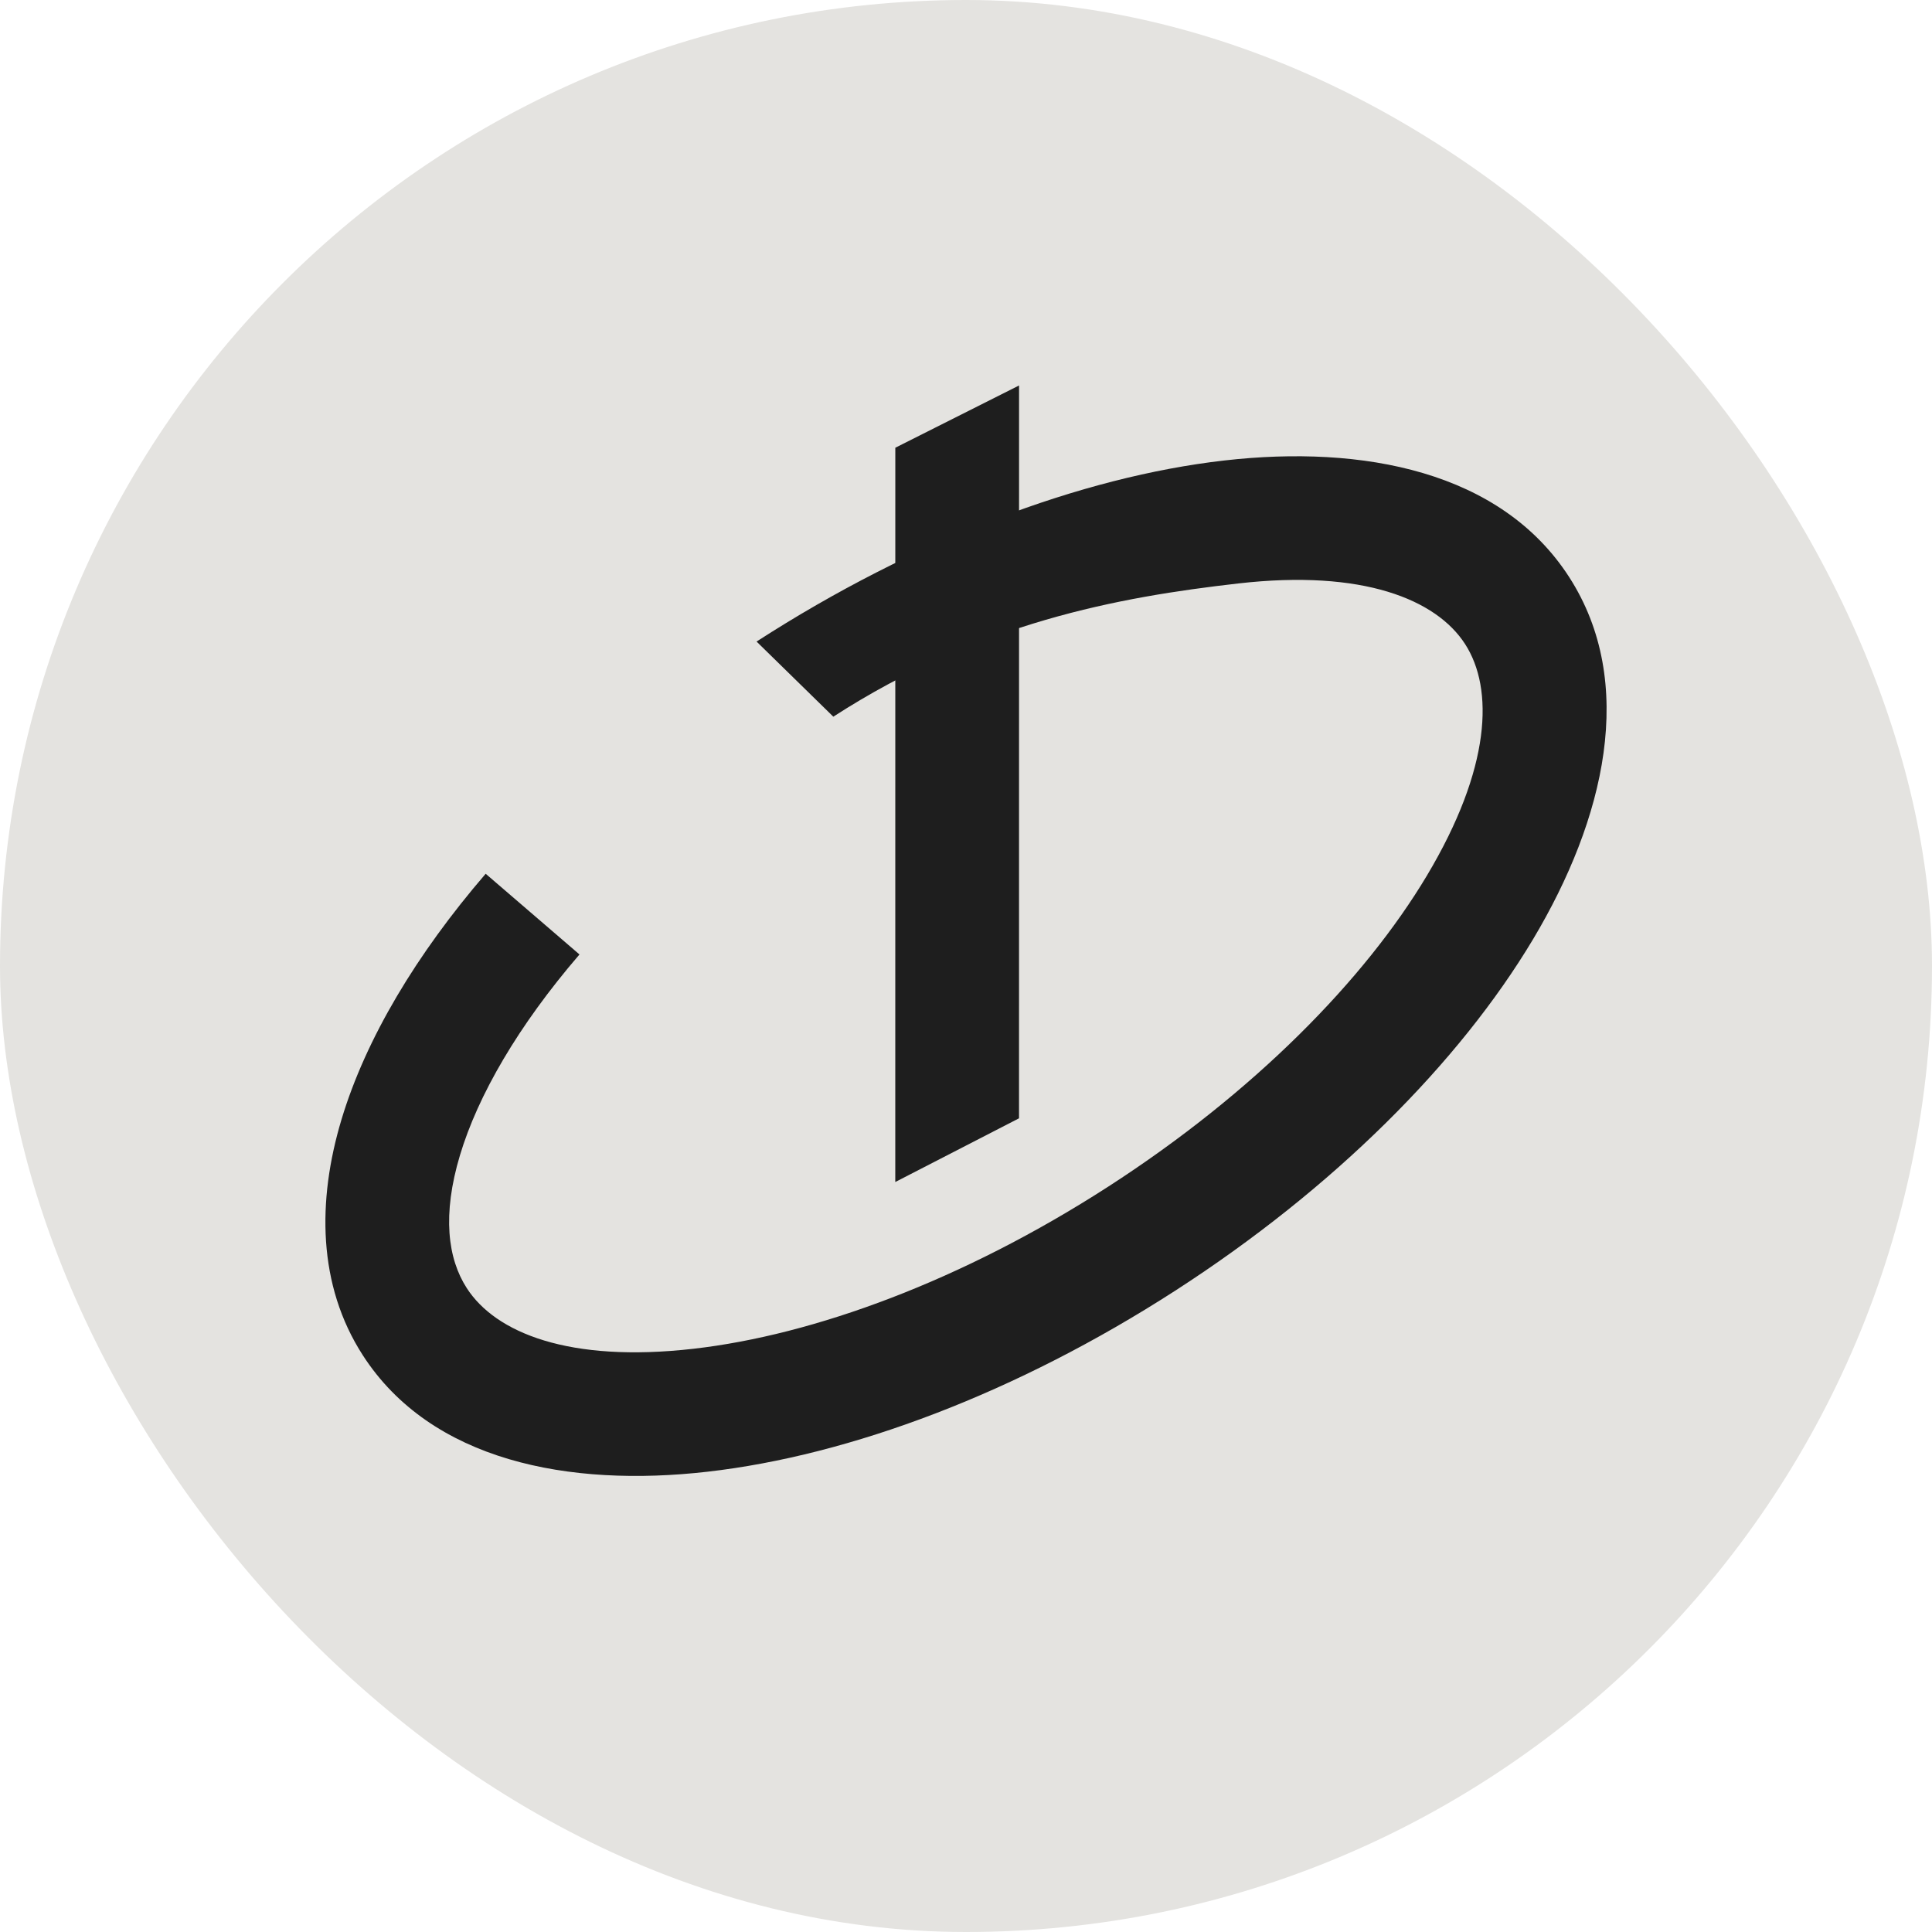
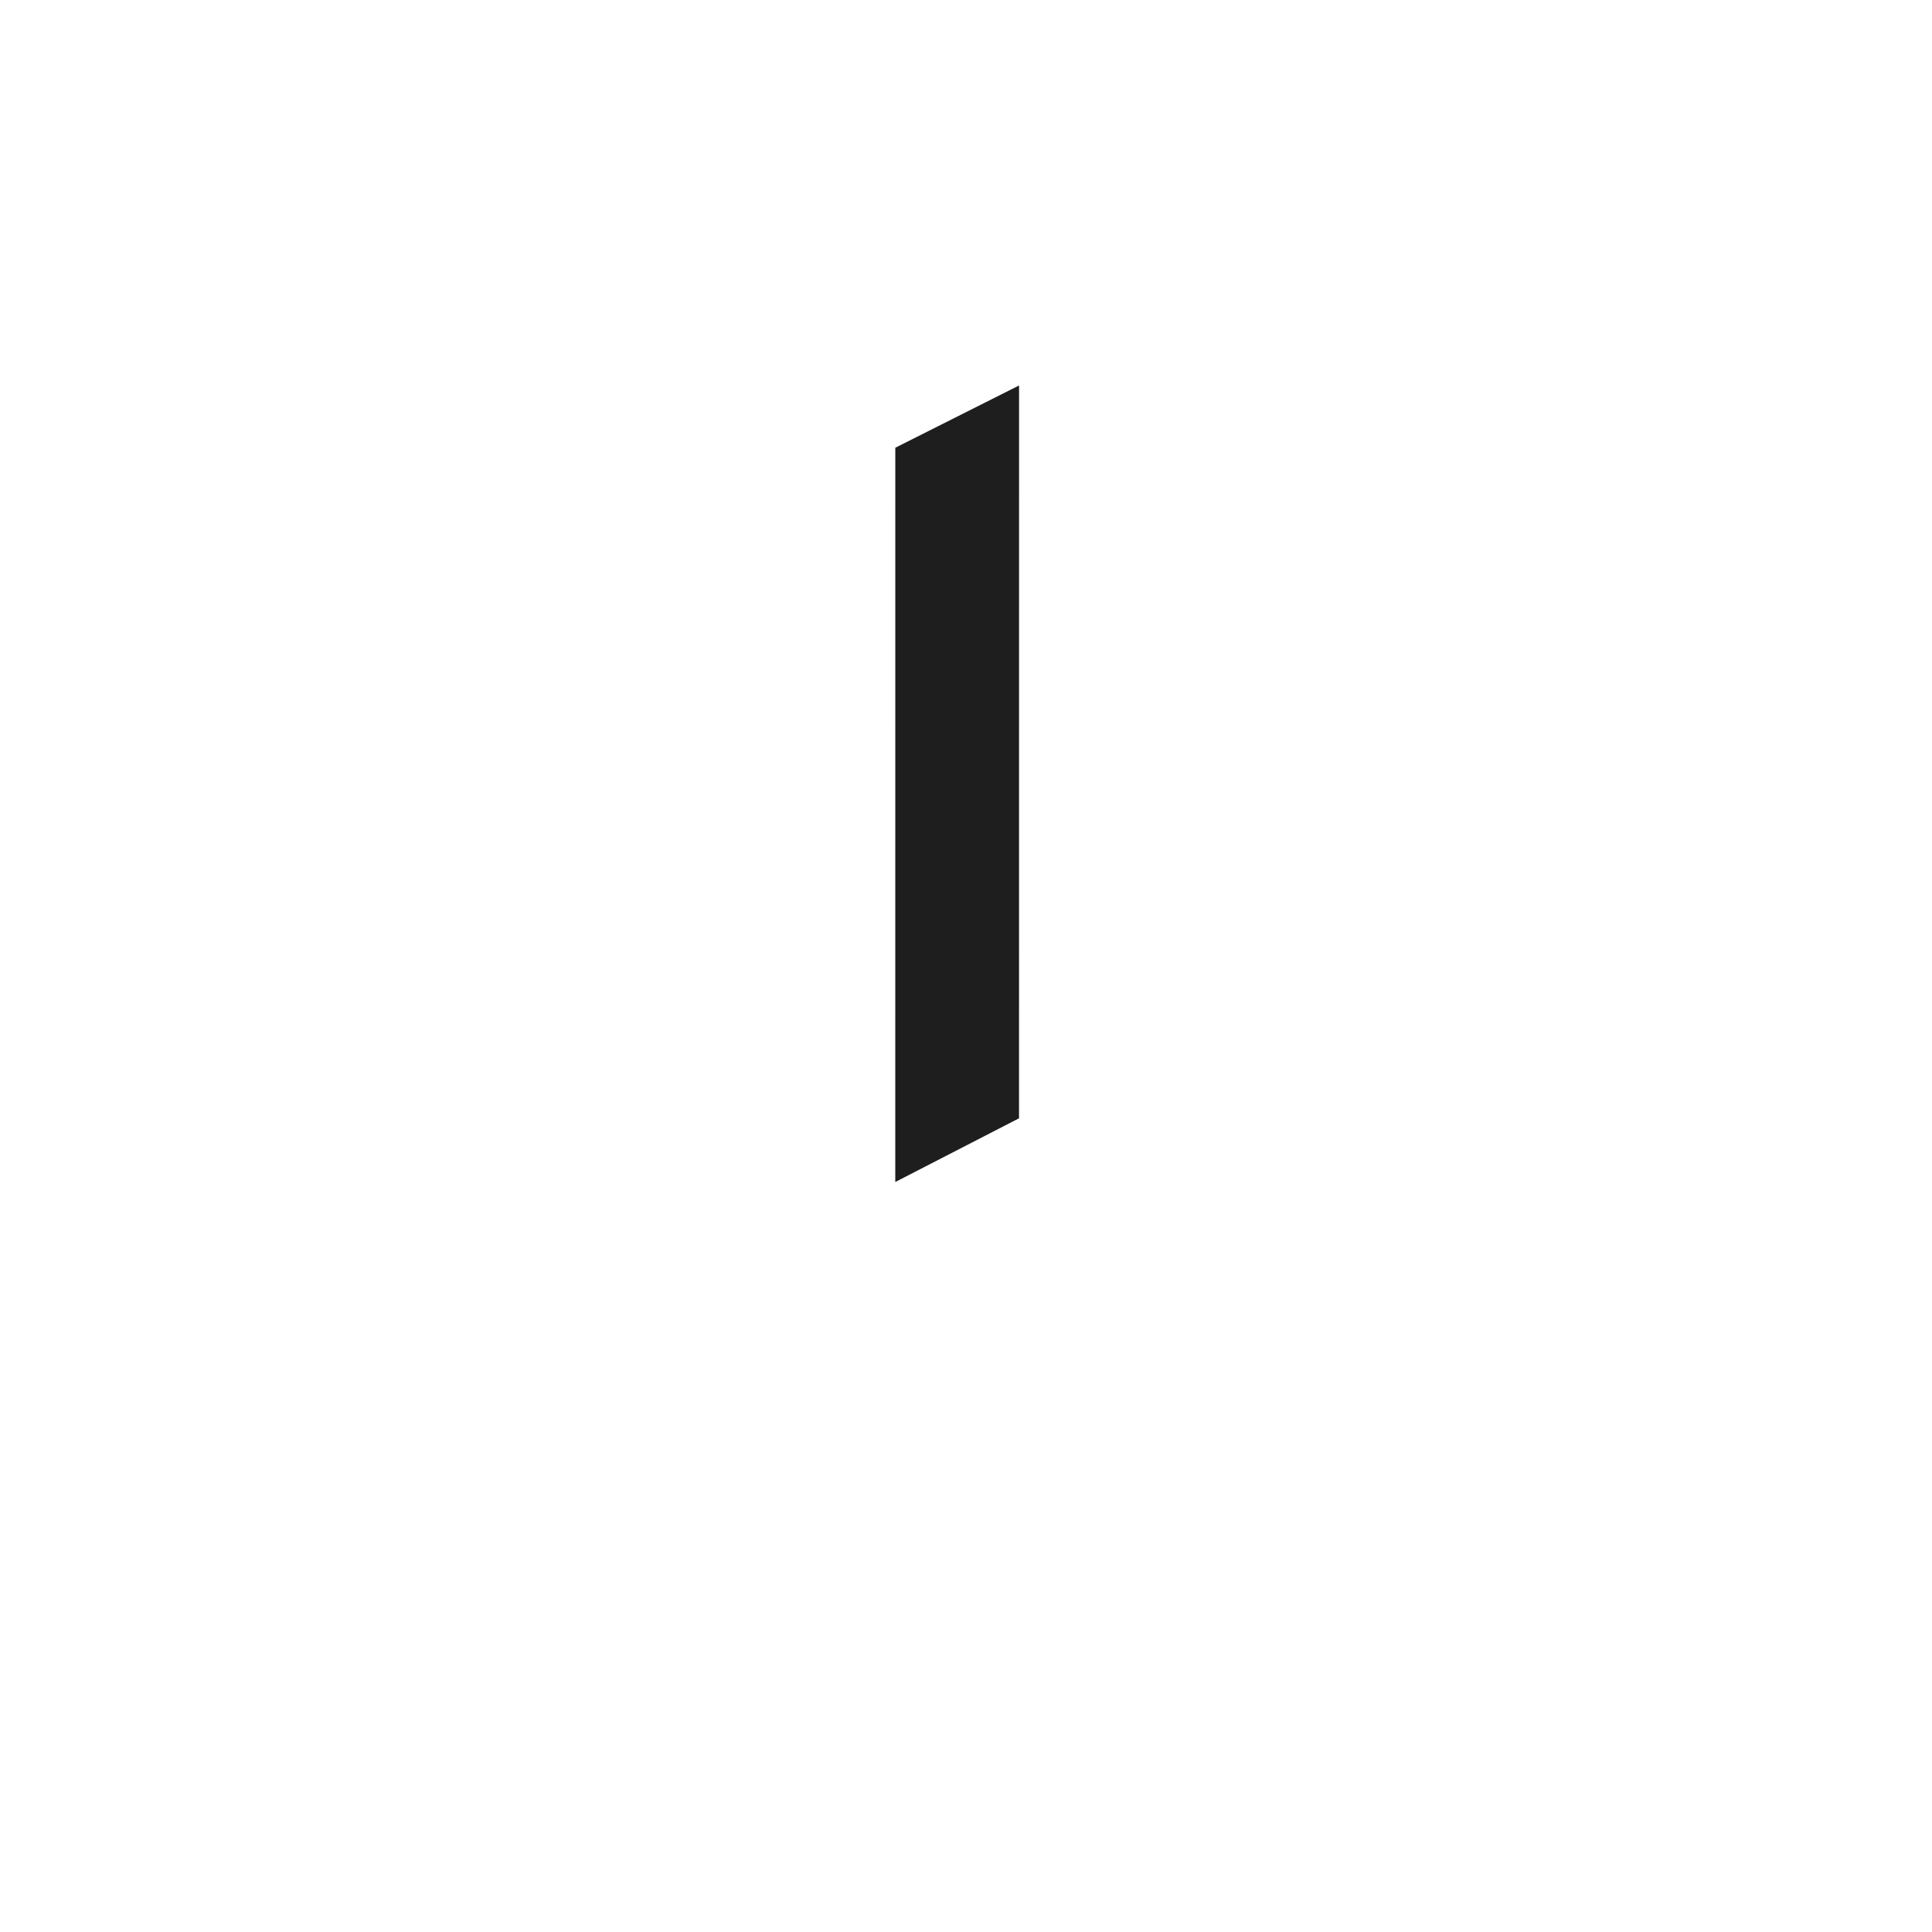
<svg xmlns="http://www.w3.org/2000/svg" width="102" height="102" viewBox="0 0 102 102" fill="none">
-   <rect width="102" height="102" rx="51" fill="#E4E3E0" />
-   <path fill-rule="evenodd" clip-rule="evenodd" d="M65.379 30.803C59.032 31.527 51.701 32.865 43.995 37.837L39.943 33.871C48.308 28.475 57.095 25.173 64.638 24.311C71.954 23.476 79.235 24.873 82.841 30.462C86.446 36.052 84.718 43.261 80.941 49.582C77.046 56.099 70.415 62.743 62.05 68.139C53.685 73.536 44.899 76.838 37.355 77.699C30.04 78.535 22.759 77.138 19.153 71.548C16.769 67.852 16.741 63.393 18.028 59.108C19.317 54.819 22.003 50.358 25.641 46.13L30.594 50.391C27.351 54.16 25.234 57.83 24.285 60.987C23.336 64.148 23.639 66.45 24.643 68.006C26.164 70.364 30.038 71.959 36.614 71.208C42.962 70.483 50.803 67.62 58.508 62.649C66.214 57.678 72.055 51.715 75.332 46.23C78.727 40.549 78.871 36.362 77.35 34.004C75.829 31.647 71.955 30.052 65.379 30.803Z" fill="#1E1E1E" />
  <path fill-rule="evenodd" clip-rule="evenodd" d="M47.266 62.404L47.268 23.638L53.801 20.351L53.799 59.041L47.266 62.404Z" fill="#1E1E1E" />
</svg>